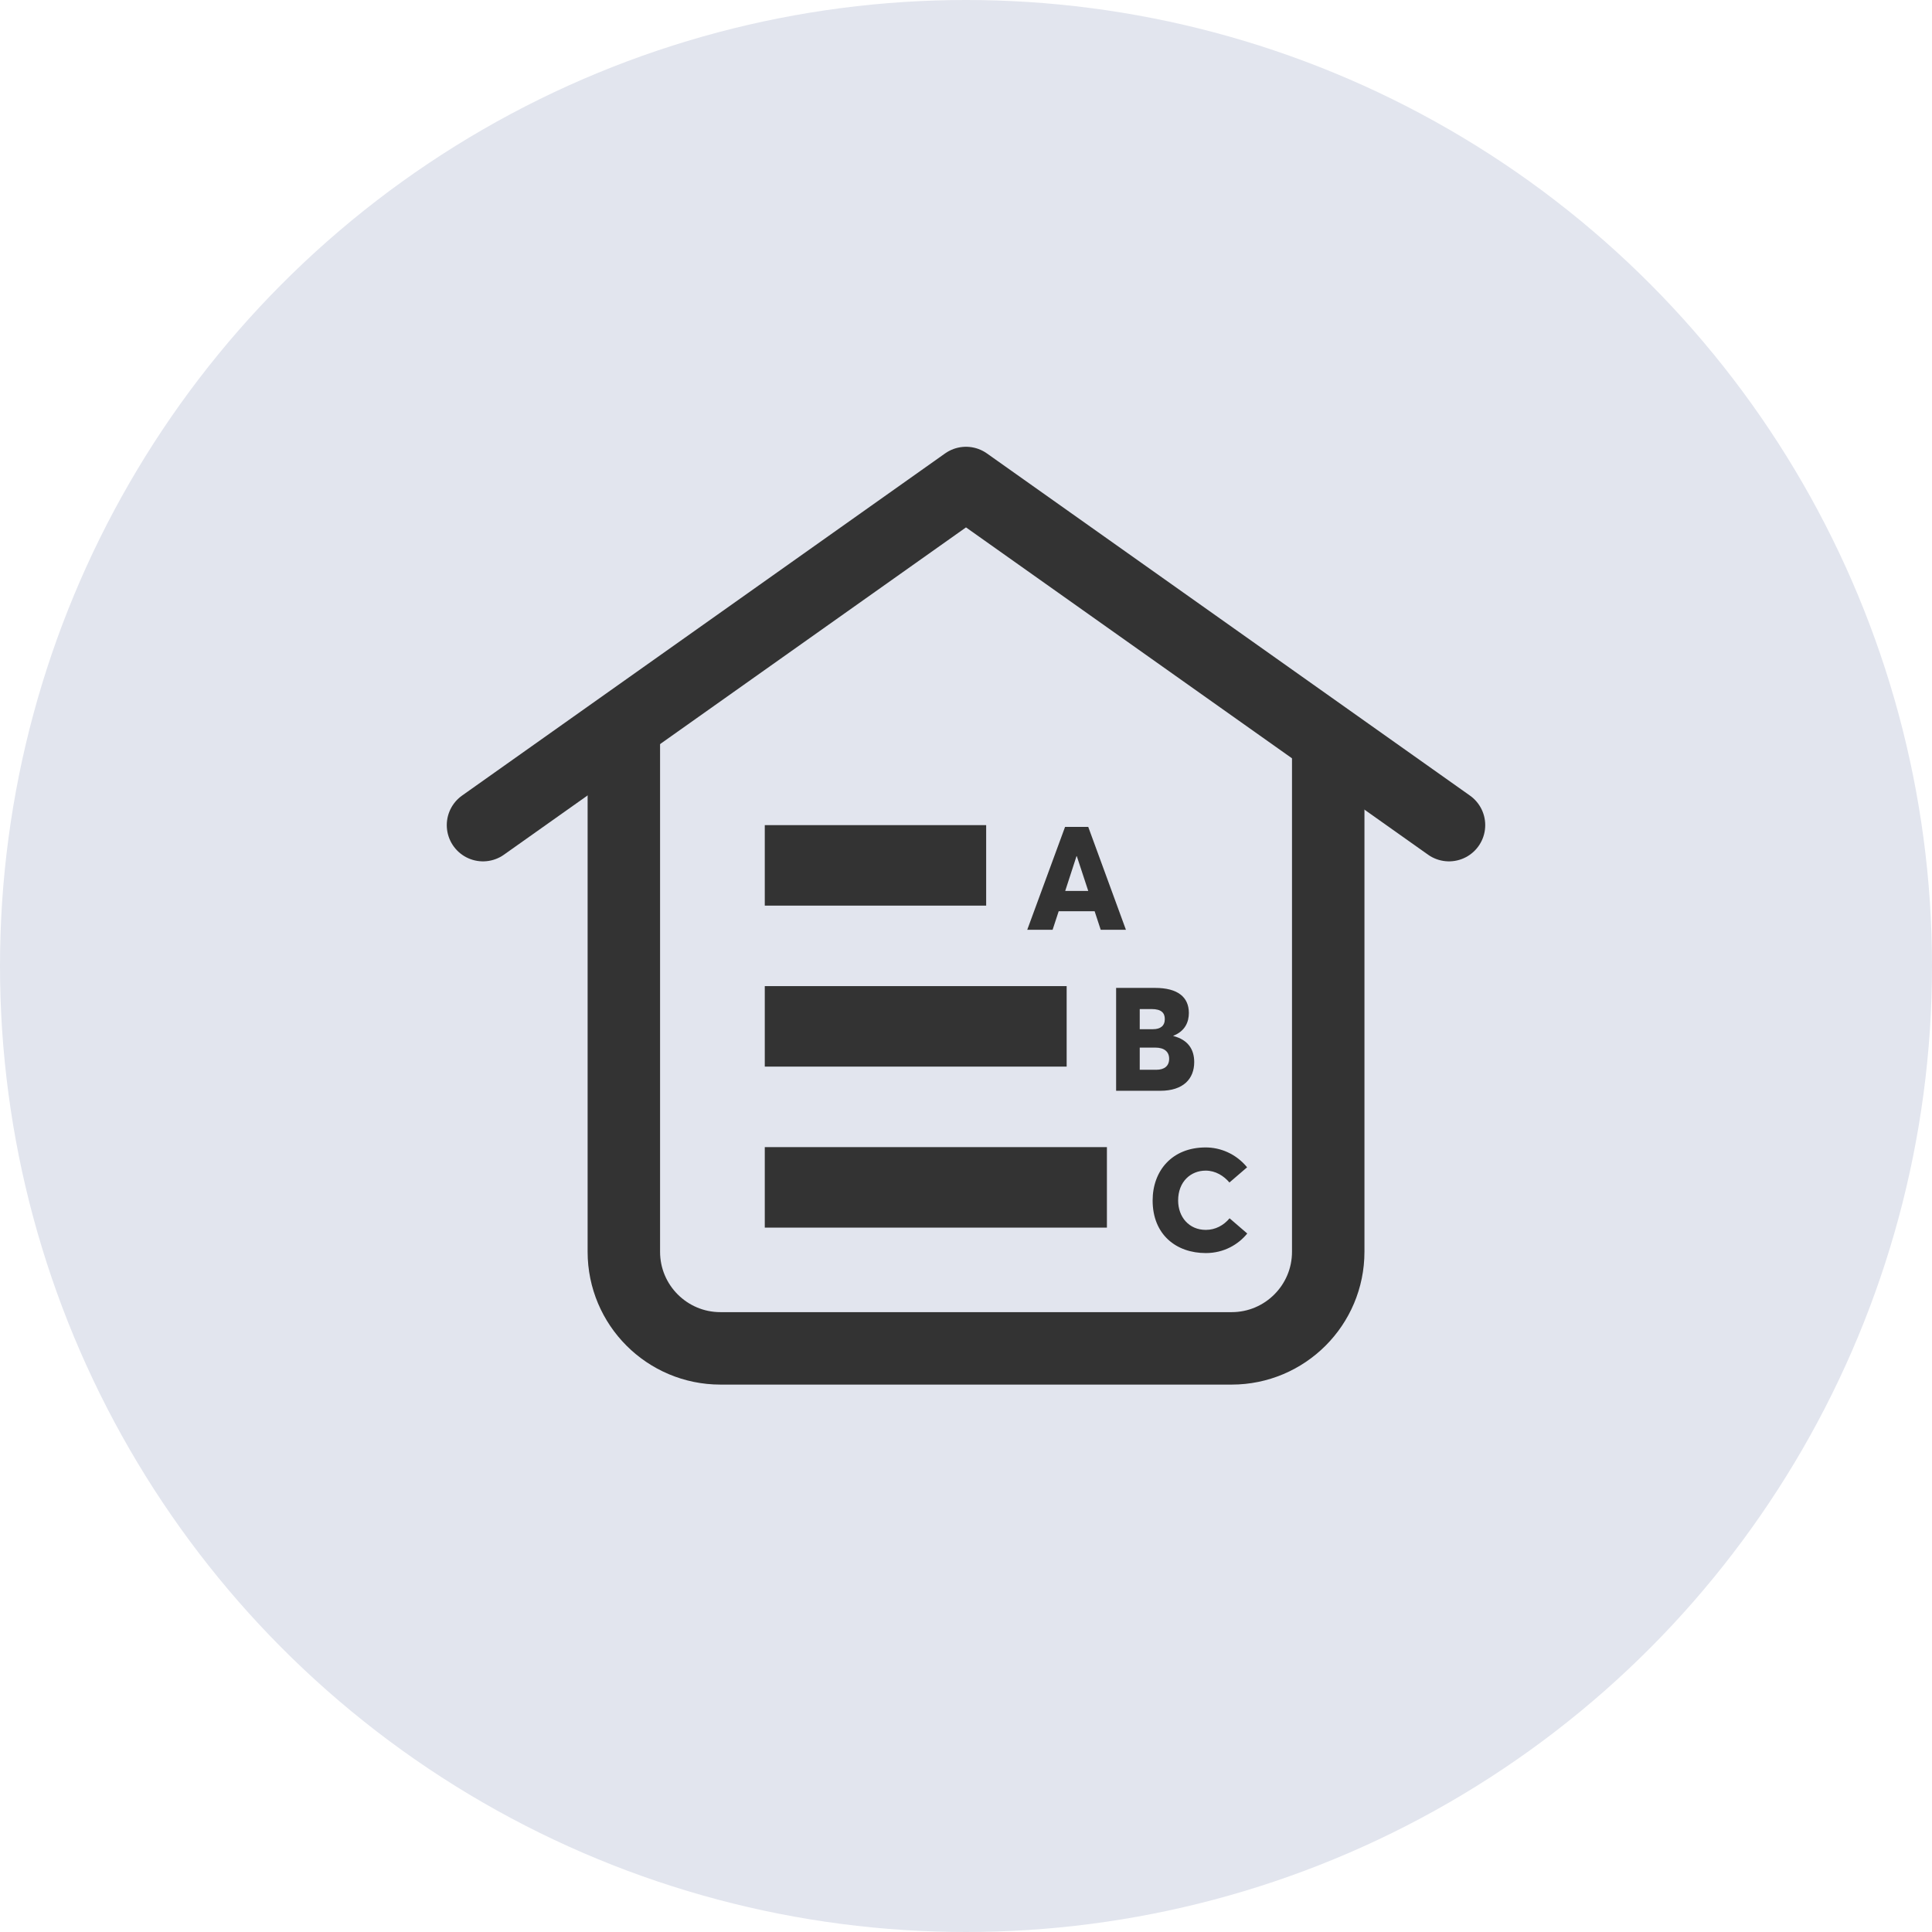
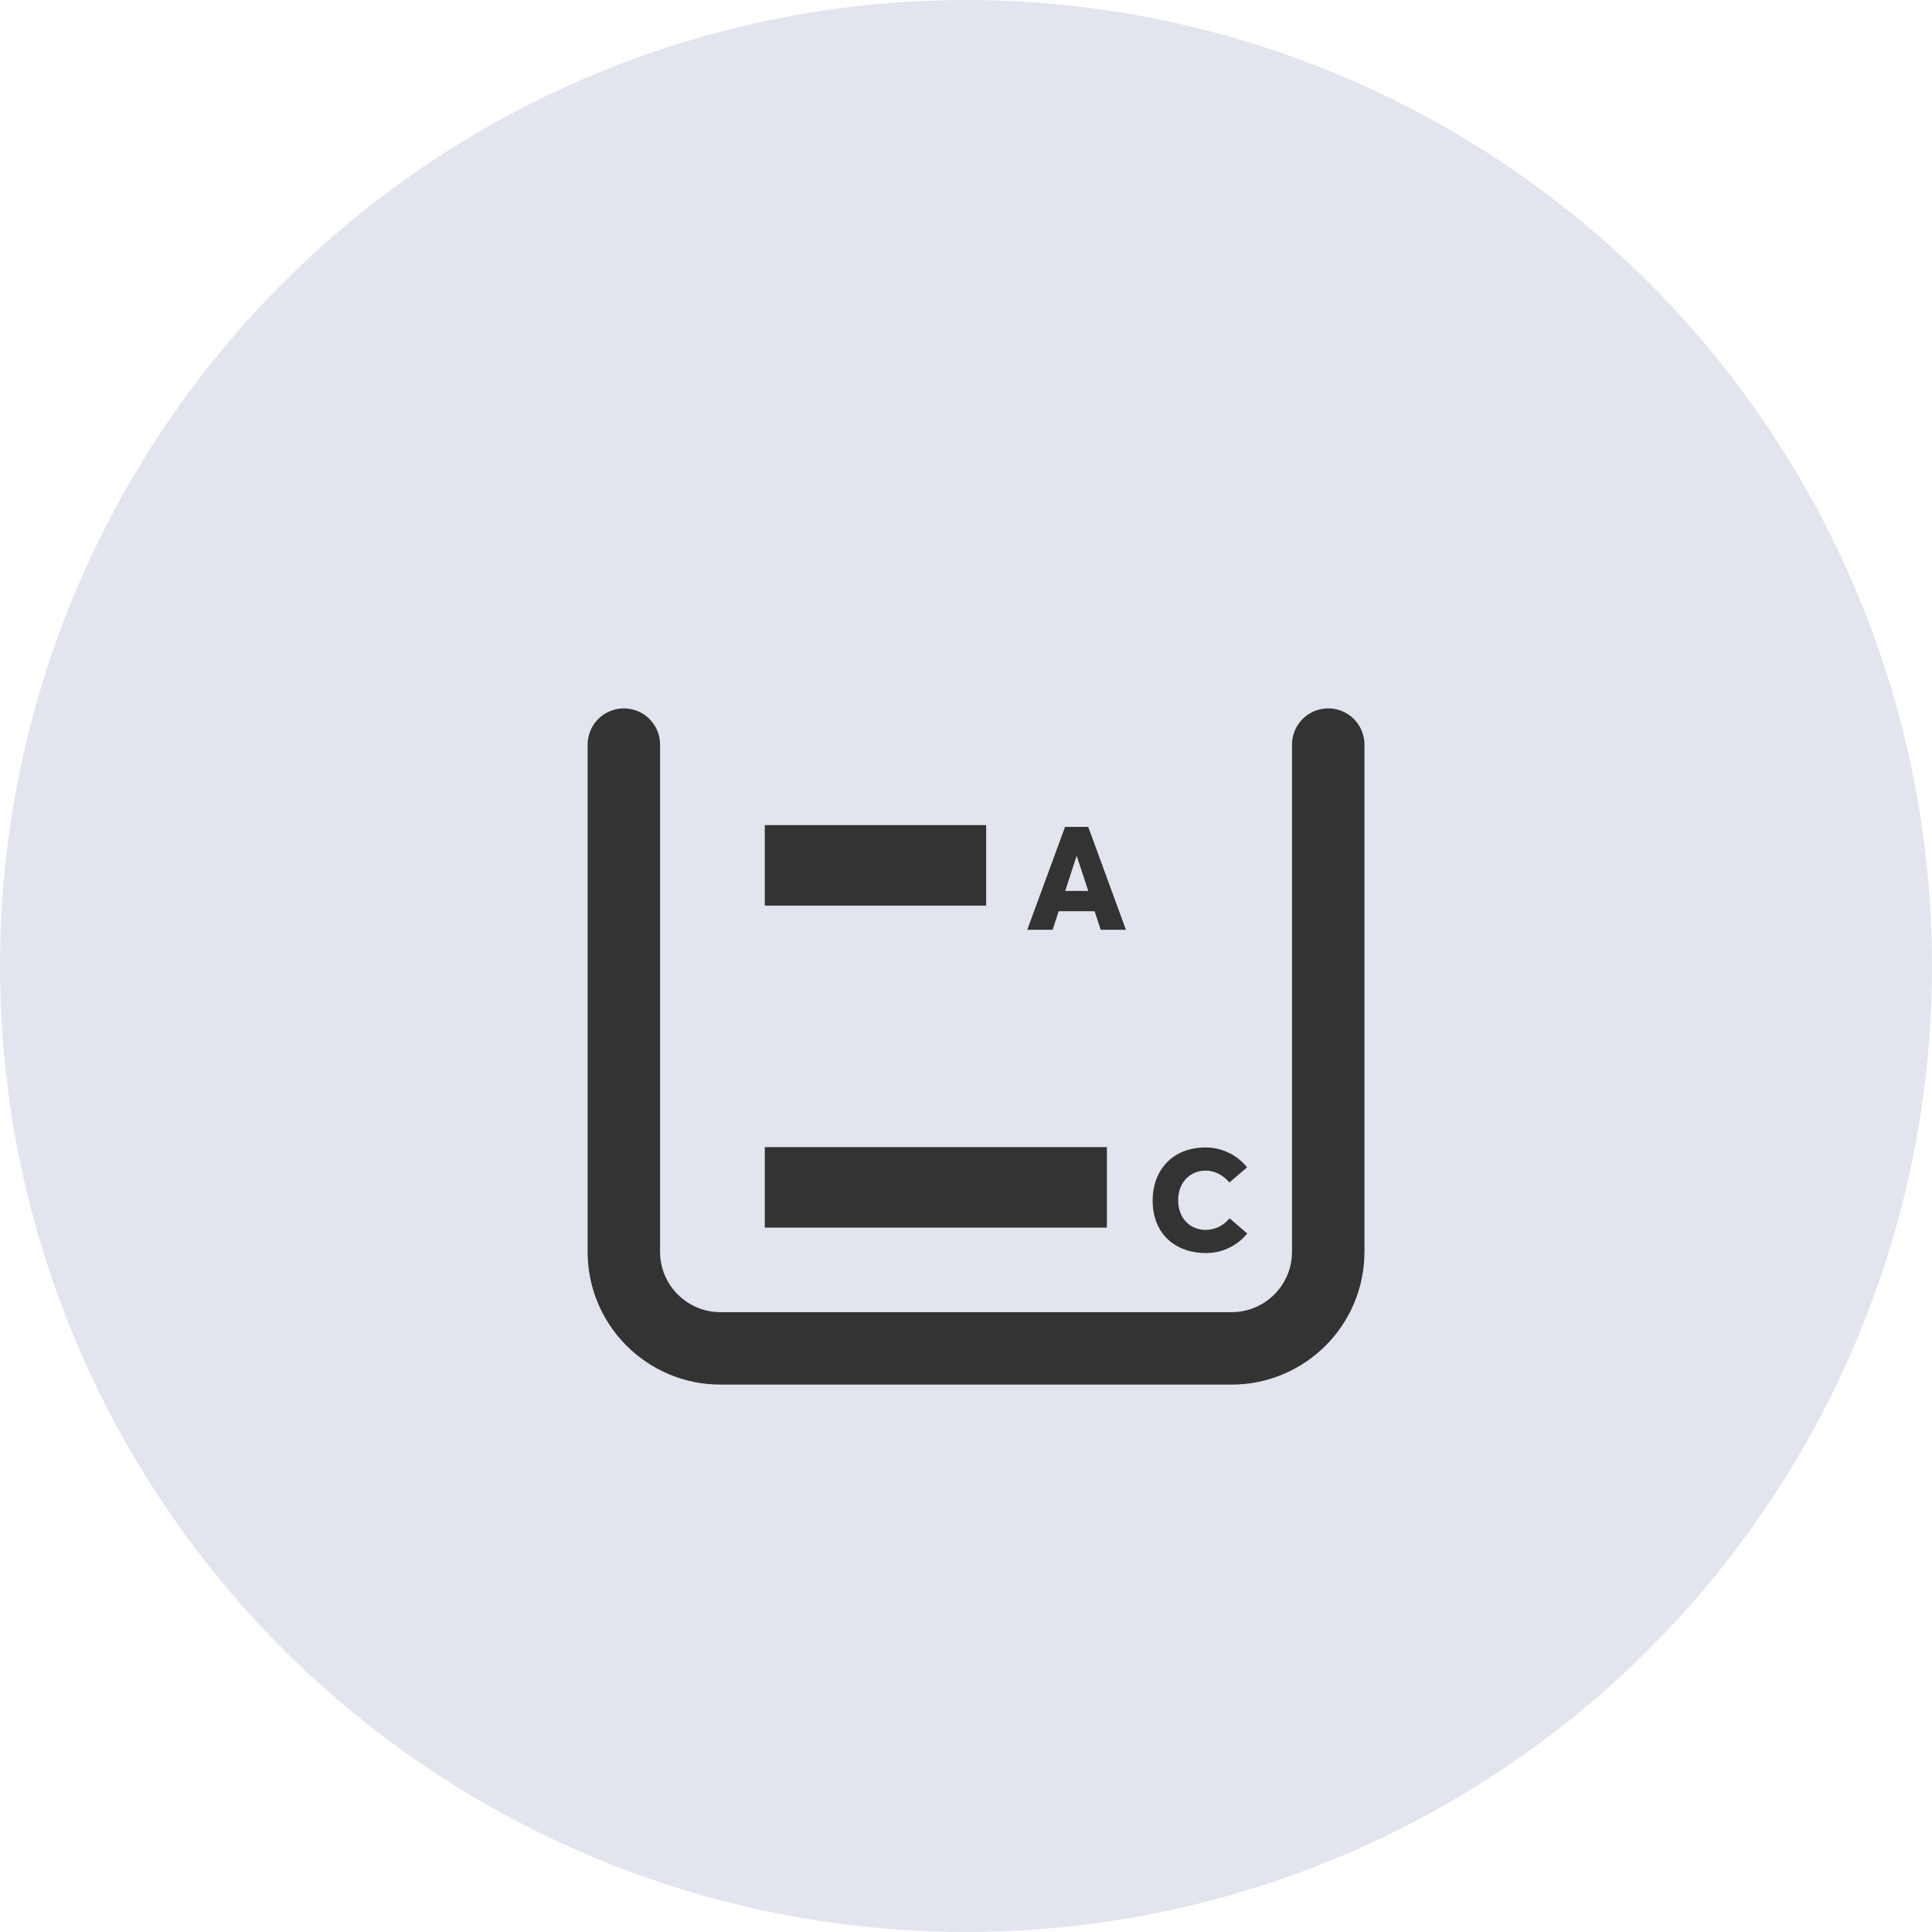
<svg xmlns="http://www.w3.org/2000/svg" width="80" height="80" viewBox="0 0 80 80" fill="none">
  <circle cx="40" cy="40" r="40" fill="#E2E5EE" />
-   <path d="M20 34.167L40 20L60 34.167" stroke="#333333" stroke-width="3" stroke-linecap="round" stroke-linejoin="round" />
  <path d="M25.832 30.833V51.833C25.832 54.042 27.623 55.833 29.832 55.833H50.999C53.208 55.833 54.999 54.042 54.999 51.833V30.833" stroke="#333333" stroke-width="3" stroke-linecap="round" stroke-linejoin="round" />
  <rect x="31.668" y="47.5" width="14.167" height="3.333" fill="#333333" />
-   <rect x="31.668" y="40.833" width="12.5" height="3.333" fill="#333333" />
  <rect x="31.668" y="34.167" width="9.167" height="3.333" fill="#333333" />
-   <path d="M42.536 38.5H43.586L43.838 37.732H45.326L45.578 38.5H46.622L45.062 34.24H44.102L42.536 38.5ZM44.108 36.892L44.576 35.452H44.588L45.062 36.892H44.108Z" fill="#333333" />
-   <path d="M46.216 45.167H48.046C49 45.167 49.45 44.669 49.45 43.979C49.45 43.451 49.192 43.055 48.586 42.899V42.887C49.078 42.695 49.228 42.311 49.228 41.945C49.228 41.291 48.772 40.907 47.83 40.907H46.216V45.167ZM47.194 42.617V41.783H47.686C48.1 41.783 48.232 41.951 48.232 42.197C48.232 42.479 48.052 42.617 47.74 42.617H47.194ZM47.194 44.297V43.379H47.842C48.214 43.379 48.412 43.553 48.412 43.841C48.412 44.141 48.214 44.297 47.878 44.297H47.194Z" fill="#333333" />
+   <path d="M42.536 38.5H43.586L43.838 37.732H45.326L45.578 38.5H46.622L45.062 34.24H44.102L42.536 38.5ZM44.108 36.892L44.576 35.452H44.588L45.062 36.892Z" fill="#333333" />
  <path d="M49.93 51.887C50.686 51.887 51.28 51.527 51.646 51.077L50.914 50.447C50.668 50.741 50.326 50.927 49.93 50.927C49.234 50.927 48.784 50.393 48.784 49.709C48.784 48.929 49.306 48.473 49.924 48.473C50.338 48.473 50.68 48.695 50.908 48.965L51.64 48.335C51.172 47.765 50.524 47.513 49.924 47.513C48.52 47.513 47.728 48.491 47.728 49.709C47.728 51.125 48.706 51.887 49.93 51.887Z" fill="#333333" />
</svg>